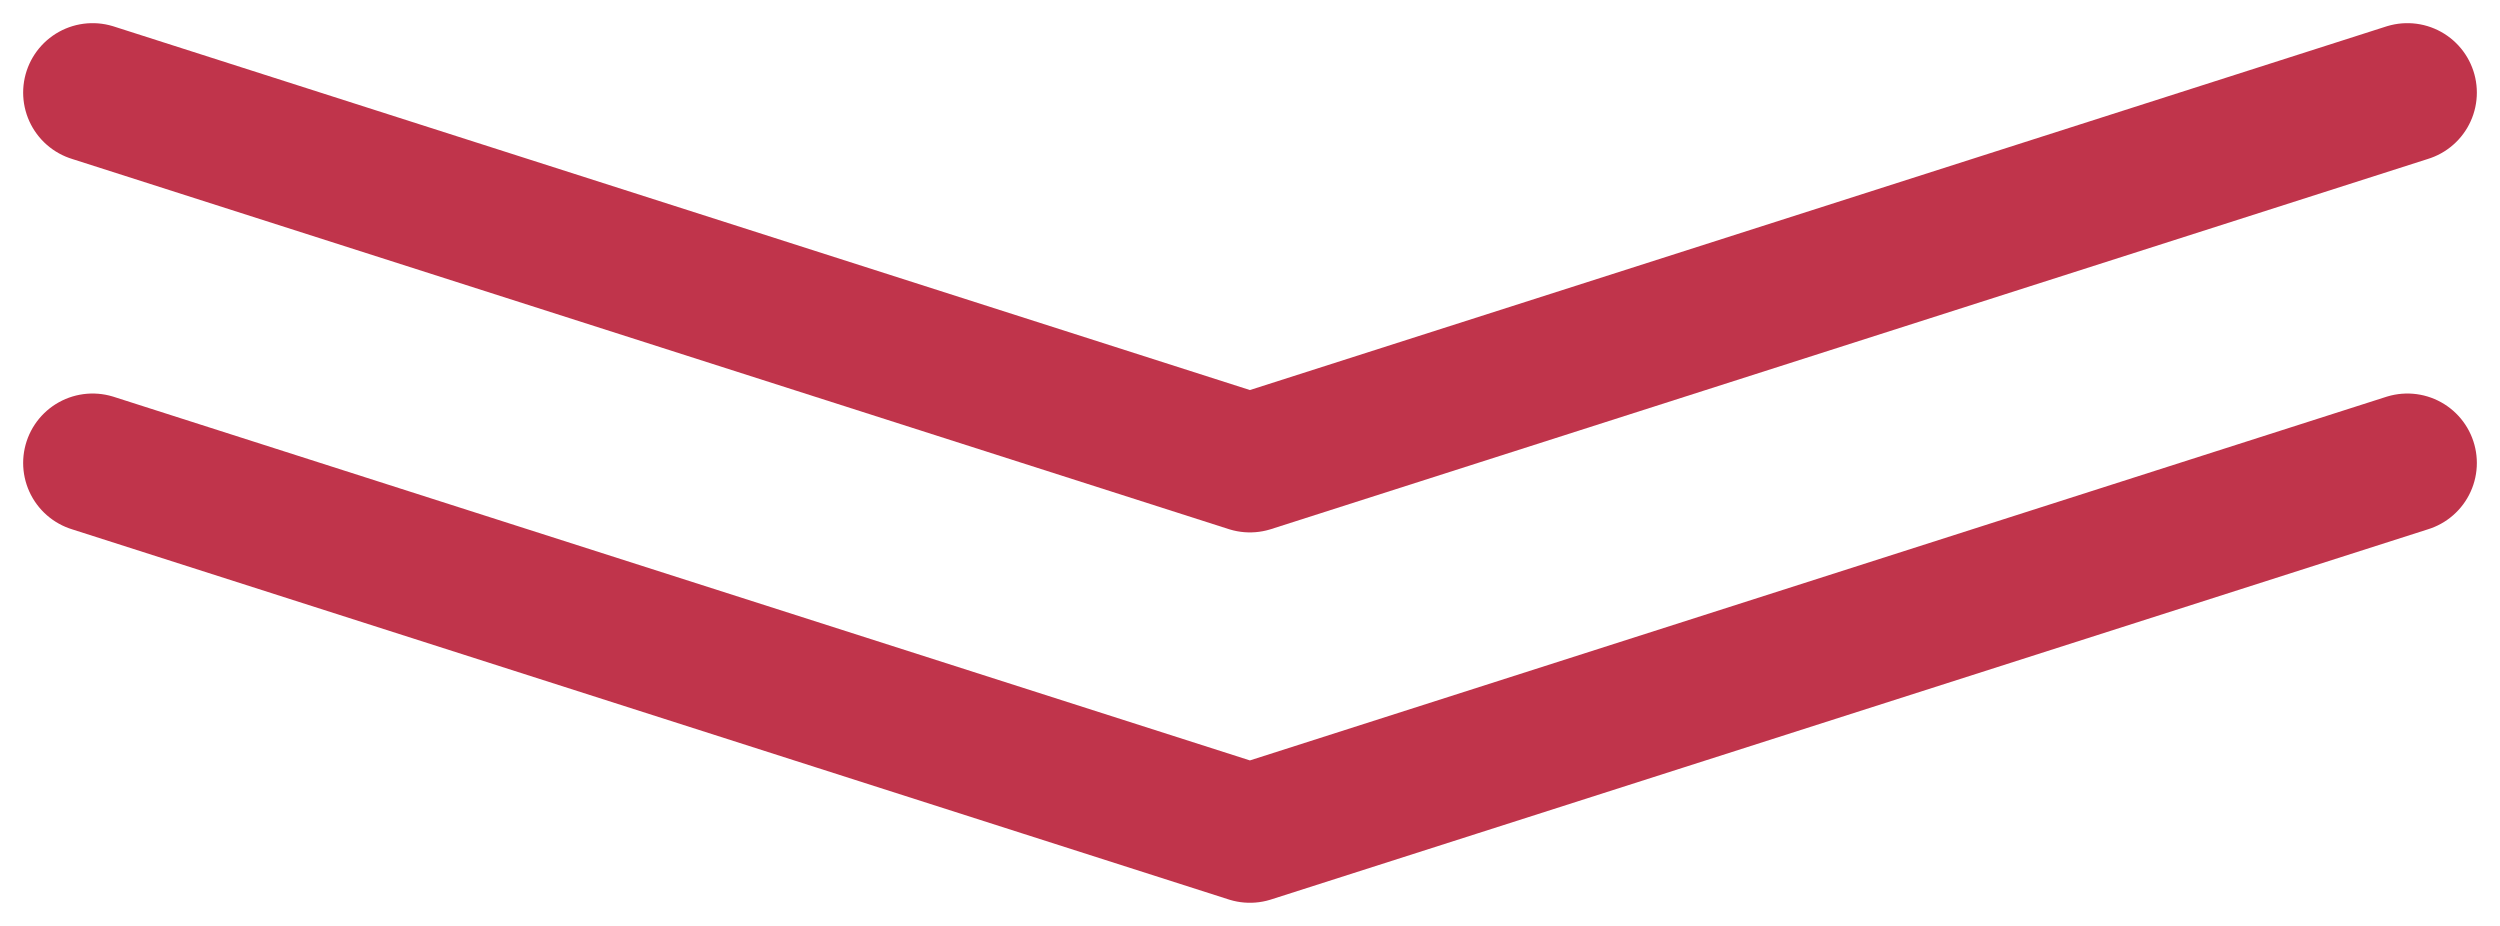
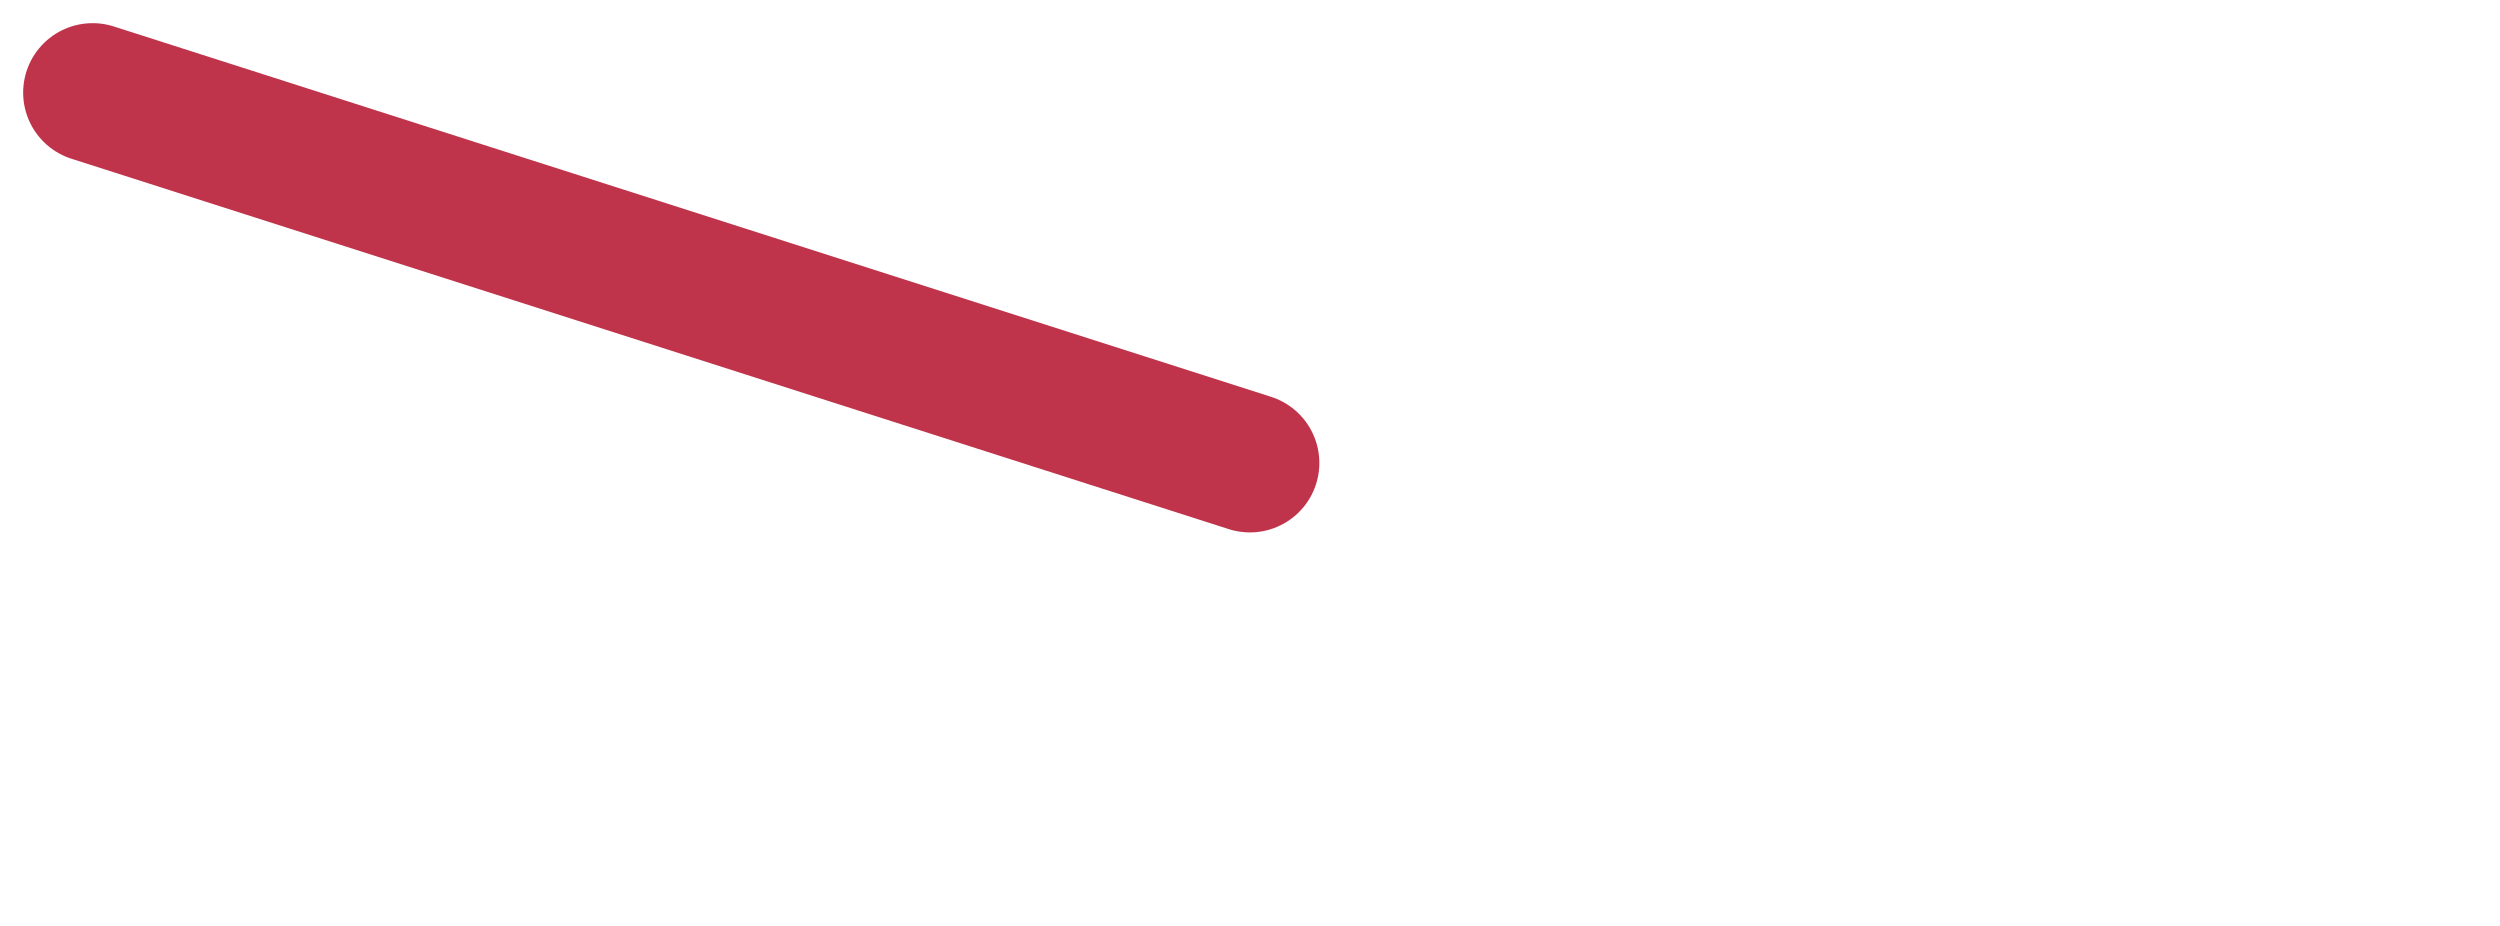
<svg xmlns="http://www.w3.org/2000/svg" width="54" height="20" viewBox="0 0 54 20" fill="none">
-   <path d="M2 2L26.998 10L52 2" stroke="#C0344B" stroke-width="3" stroke-linecap="round" stroke-linejoin="round" />
-   <path d="M2 10L26.998 18L52 10" stroke="#C0344B" stroke-width="3" stroke-linecap="round" stroke-linejoin="round" />
+   <path d="M2 2L26.998 10" stroke="#C0344B" stroke-width="3" stroke-linecap="round" stroke-linejoin="round" />
</svg>